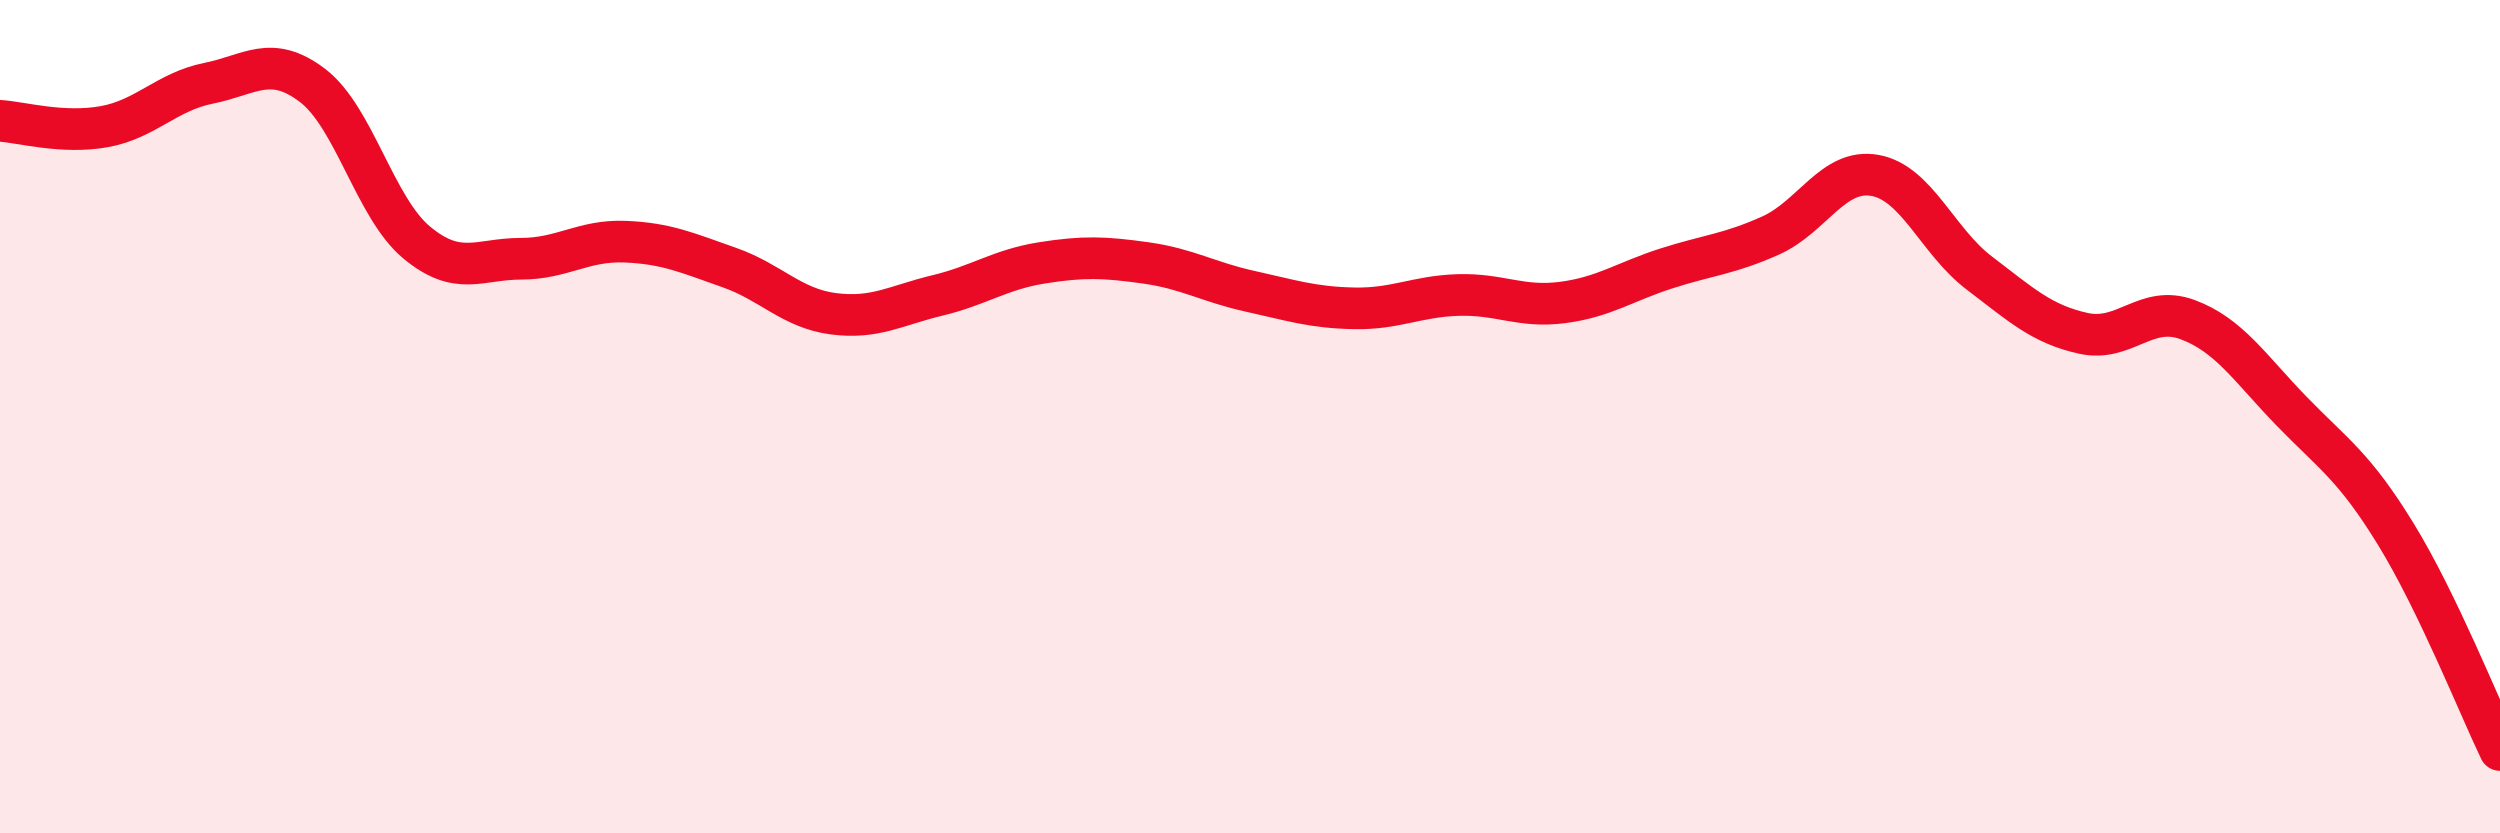
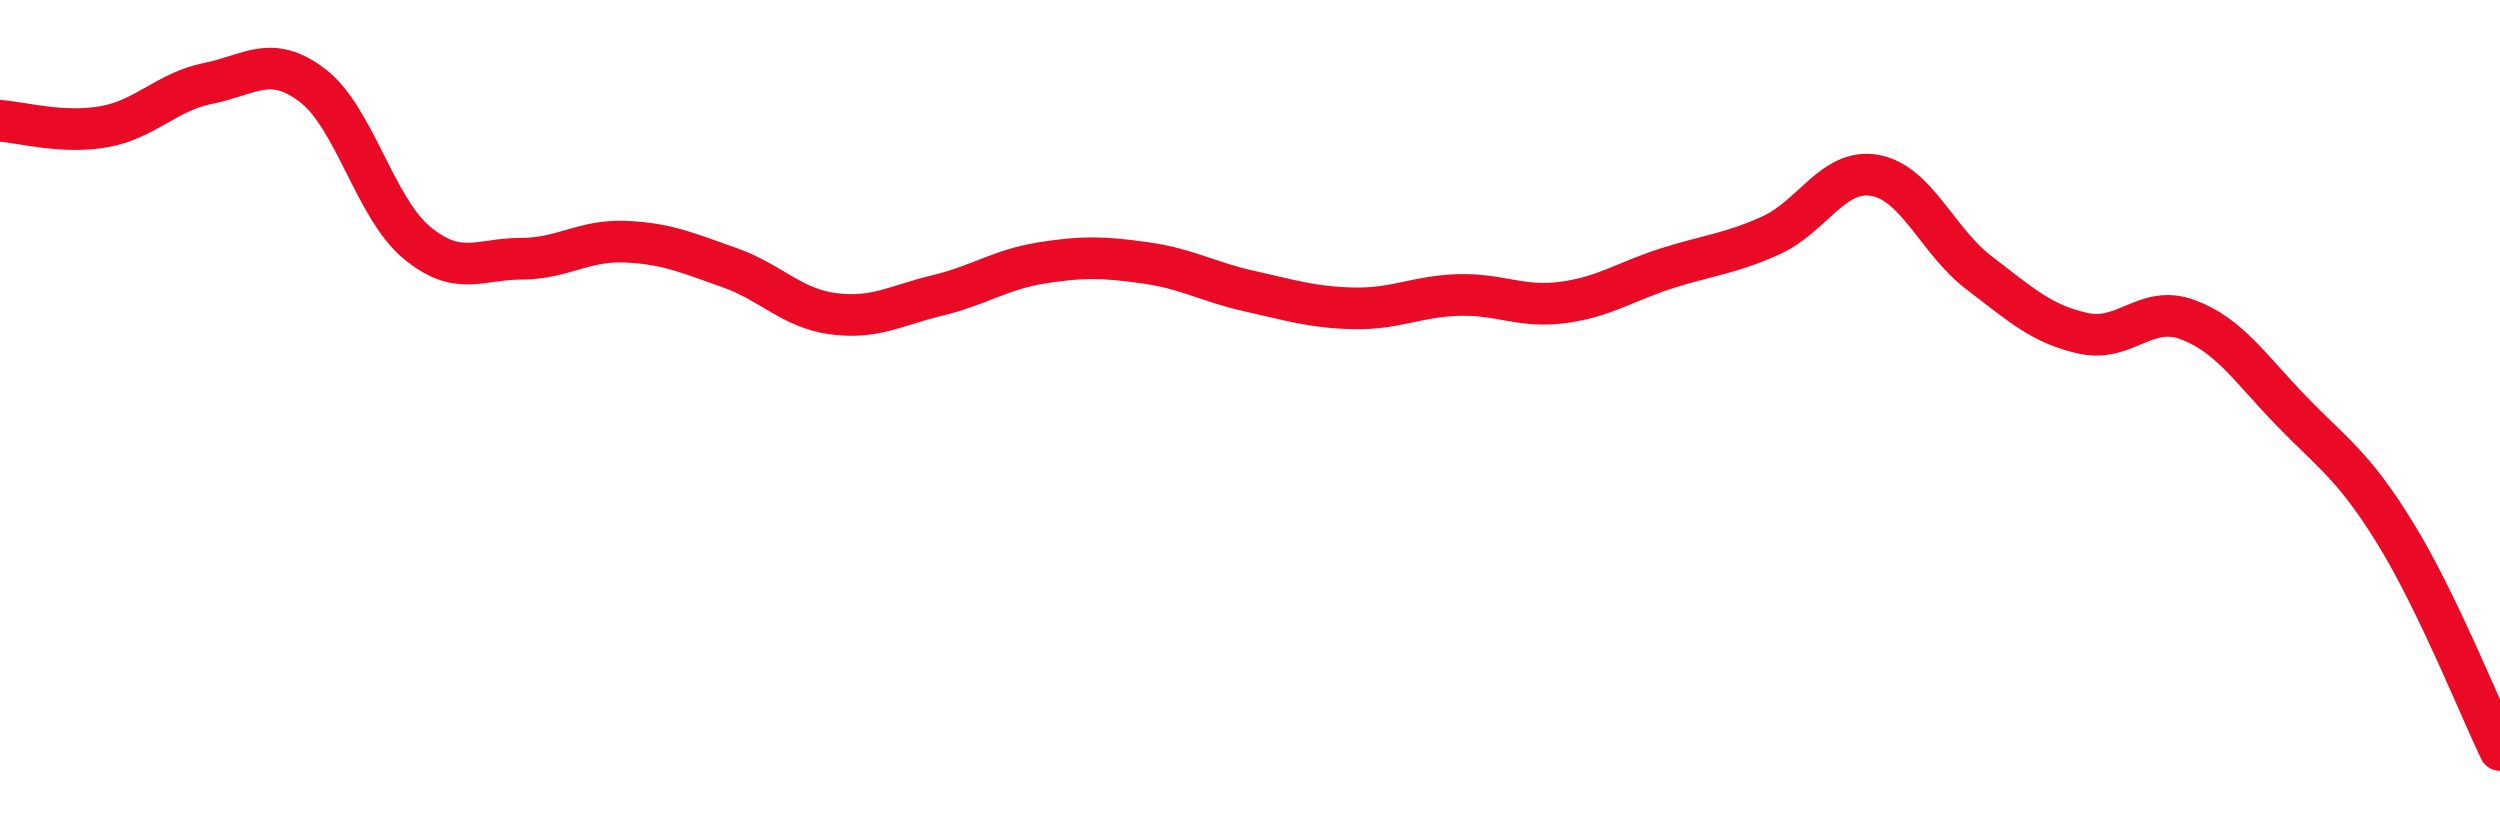
<svg xmlns="http://www.w3.org/2000/svg" width="60" height="20" viewBox="0 0 60 20">
-   <path d="M 0,2.9 C 0.5,2.93 1.5,3.22 2.5,3.04 C 3.5,2.86 4,2.2 5,2 C 6,1.8 6.5,1.29 7.5,2.05 C 8.5,2.81 9,4.99 10,5.82 C 11,6.65 11.5,6.21 12.5,6.21 C 13.5,6.21 14,5.76 15,5.8 C 16,5.84 16.5,6.07 17.5,6.42 C 18.5,6.77 19,7.4 20,7.53 C 21,7.66 21.5,7.33 22.5,7.09 C 23.5,6.85 24,6.47 25,6.31 C 26,6.15 26.5,6.17 27.5,6.31 C 28.5,6.45 29,6.77 30,6.99 C 31,7.21 31.5,7.38 32.5,7.4 C 33.5,7.42 34,7.11 35,7.08 C 36,7.05 36.5,7.39 37.5,7.26 C 38.5,7.13 39,6.76 40,6.44 C 41,6.12 41.5,6.1 42.5,5.65 C 43.5,5.2 44,4.03 45,4.21 C 46,4.39 46.5,5.79 47.5,6.55 C 48.5,7.31 49,7.78 50,8 C 51,8.22 51.5,7.3 52.5,7.67 C 53.5,8.04 54,8.84 55,9.87 C 56,10.9 56.5,11.19 57.5,12.82 C 58.5,14.45 59.5,16.96 60,18L60 20L0 20Z" fill="#EB0A25" opacity="0.1" stroke-linecap="round" stroke-linejoin="round" />
  <path d="M 0,2.9 C 0.5,2.93 1.5,3.22 2.5,3.04 C 3.5,2.86 4,2.2 5,2 C 6,1.8 6.5,1.29 7.5,2.05 C 8.5,2.81 9,4.99 10,5.82 C 11,6.65 11.5,6.21 12.5,6.21 C 13.5,6.21 14,5.76 15,5.8 C 16,5.84 16.5,6.07 17.5,6.42 C 18.5,6.77 19,7.4 20,7.53 C 21,7.66 21.5,7.33 22.5,7.09 C 23.5,6.85 24,6.47 25,6.31 C 26,6.15 26.5,6.17 27.5,6.31 C 28.5,6.45 29,6.77 30,6.99 C 31,7.21 31.5,7.38 32.5,7.4 C 33.5,7.42 34,7.11 35,7.08 C 36,7.05 36.5,7.39 37.5,7.26 C 38.5,7.13 39,6.76 40,6.44 C 41,6.12 41.5,6.1 42.5,5.65 C 43.5,5.2 44,4.03 45,4.21 C 46,4.39 46.5,5.79 47.5,6.55 C 48.5,7.31 49,7.78 50,8 C 51,8.22 51.5,7.3 52.5,7.67 C 53.5,8.04 54,8.84 55,9.87 C 56,10.9 56.5,11.19 57.5,12.82 C 58.5,14.45 59.5,16.96 60,18" stroke="#EB0A25" stroke-width="1" fill="none" stroke-linecap="round" stroke-linejoin="round" />
</svg>